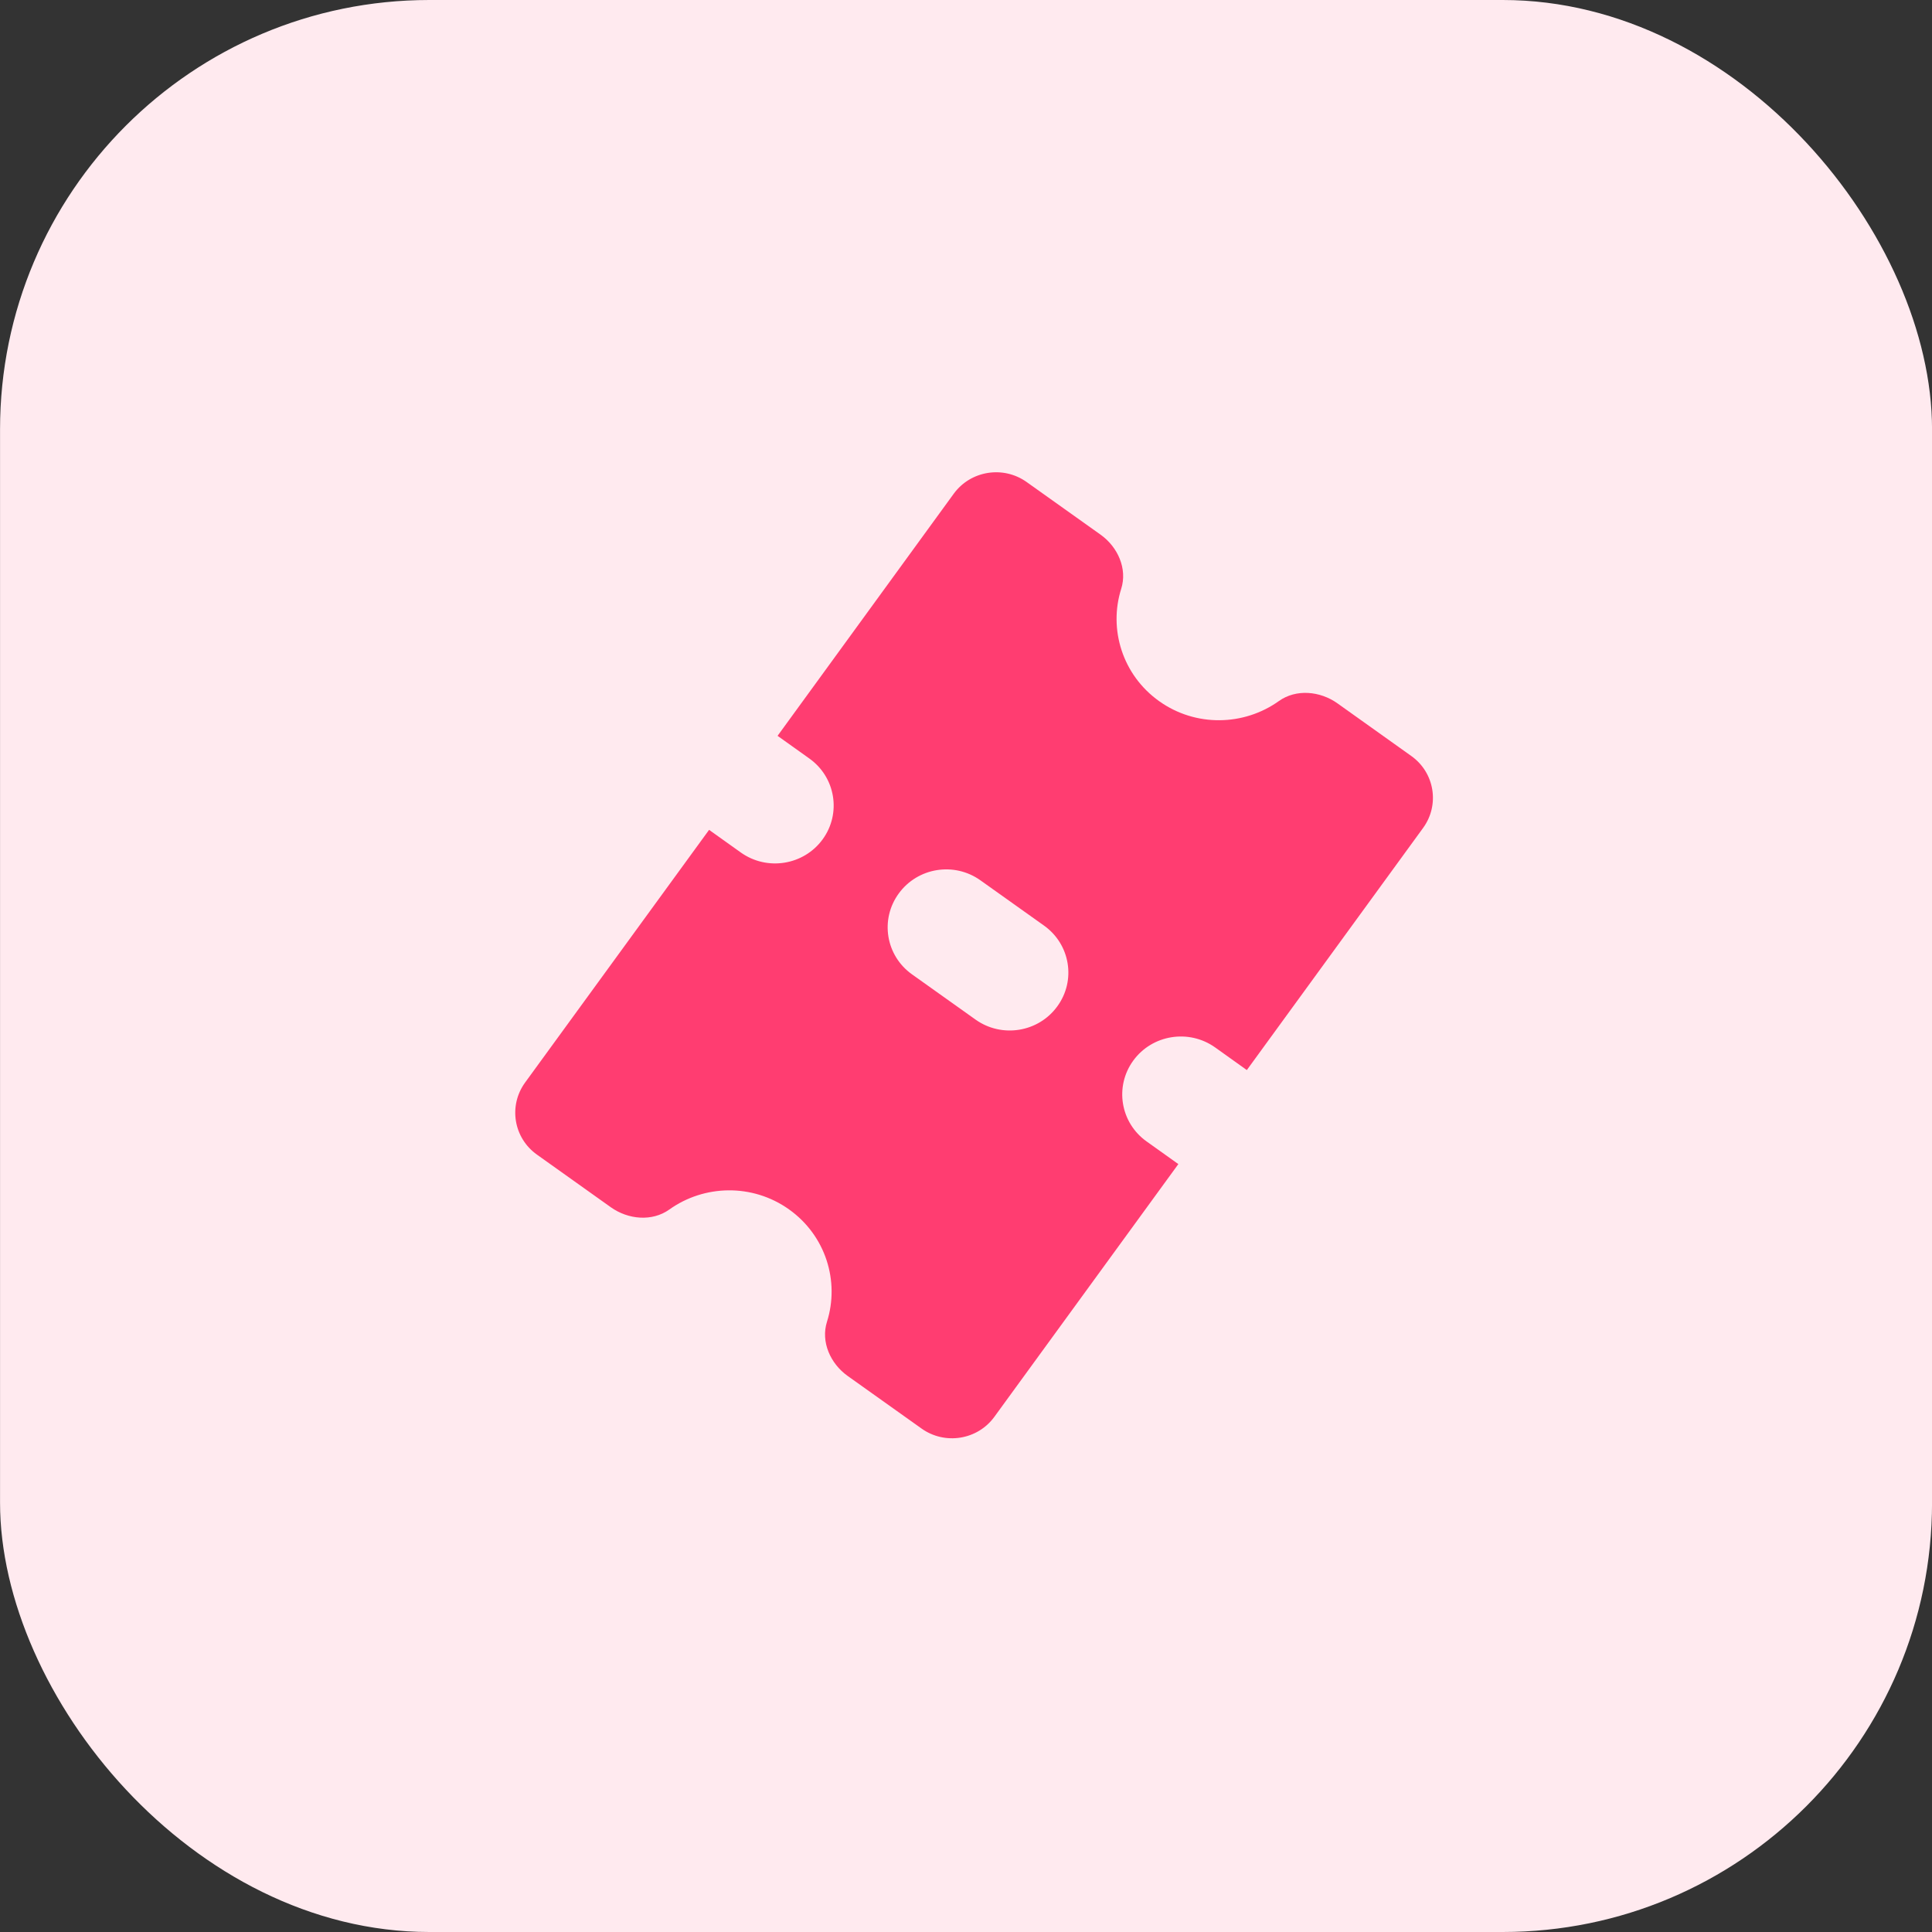
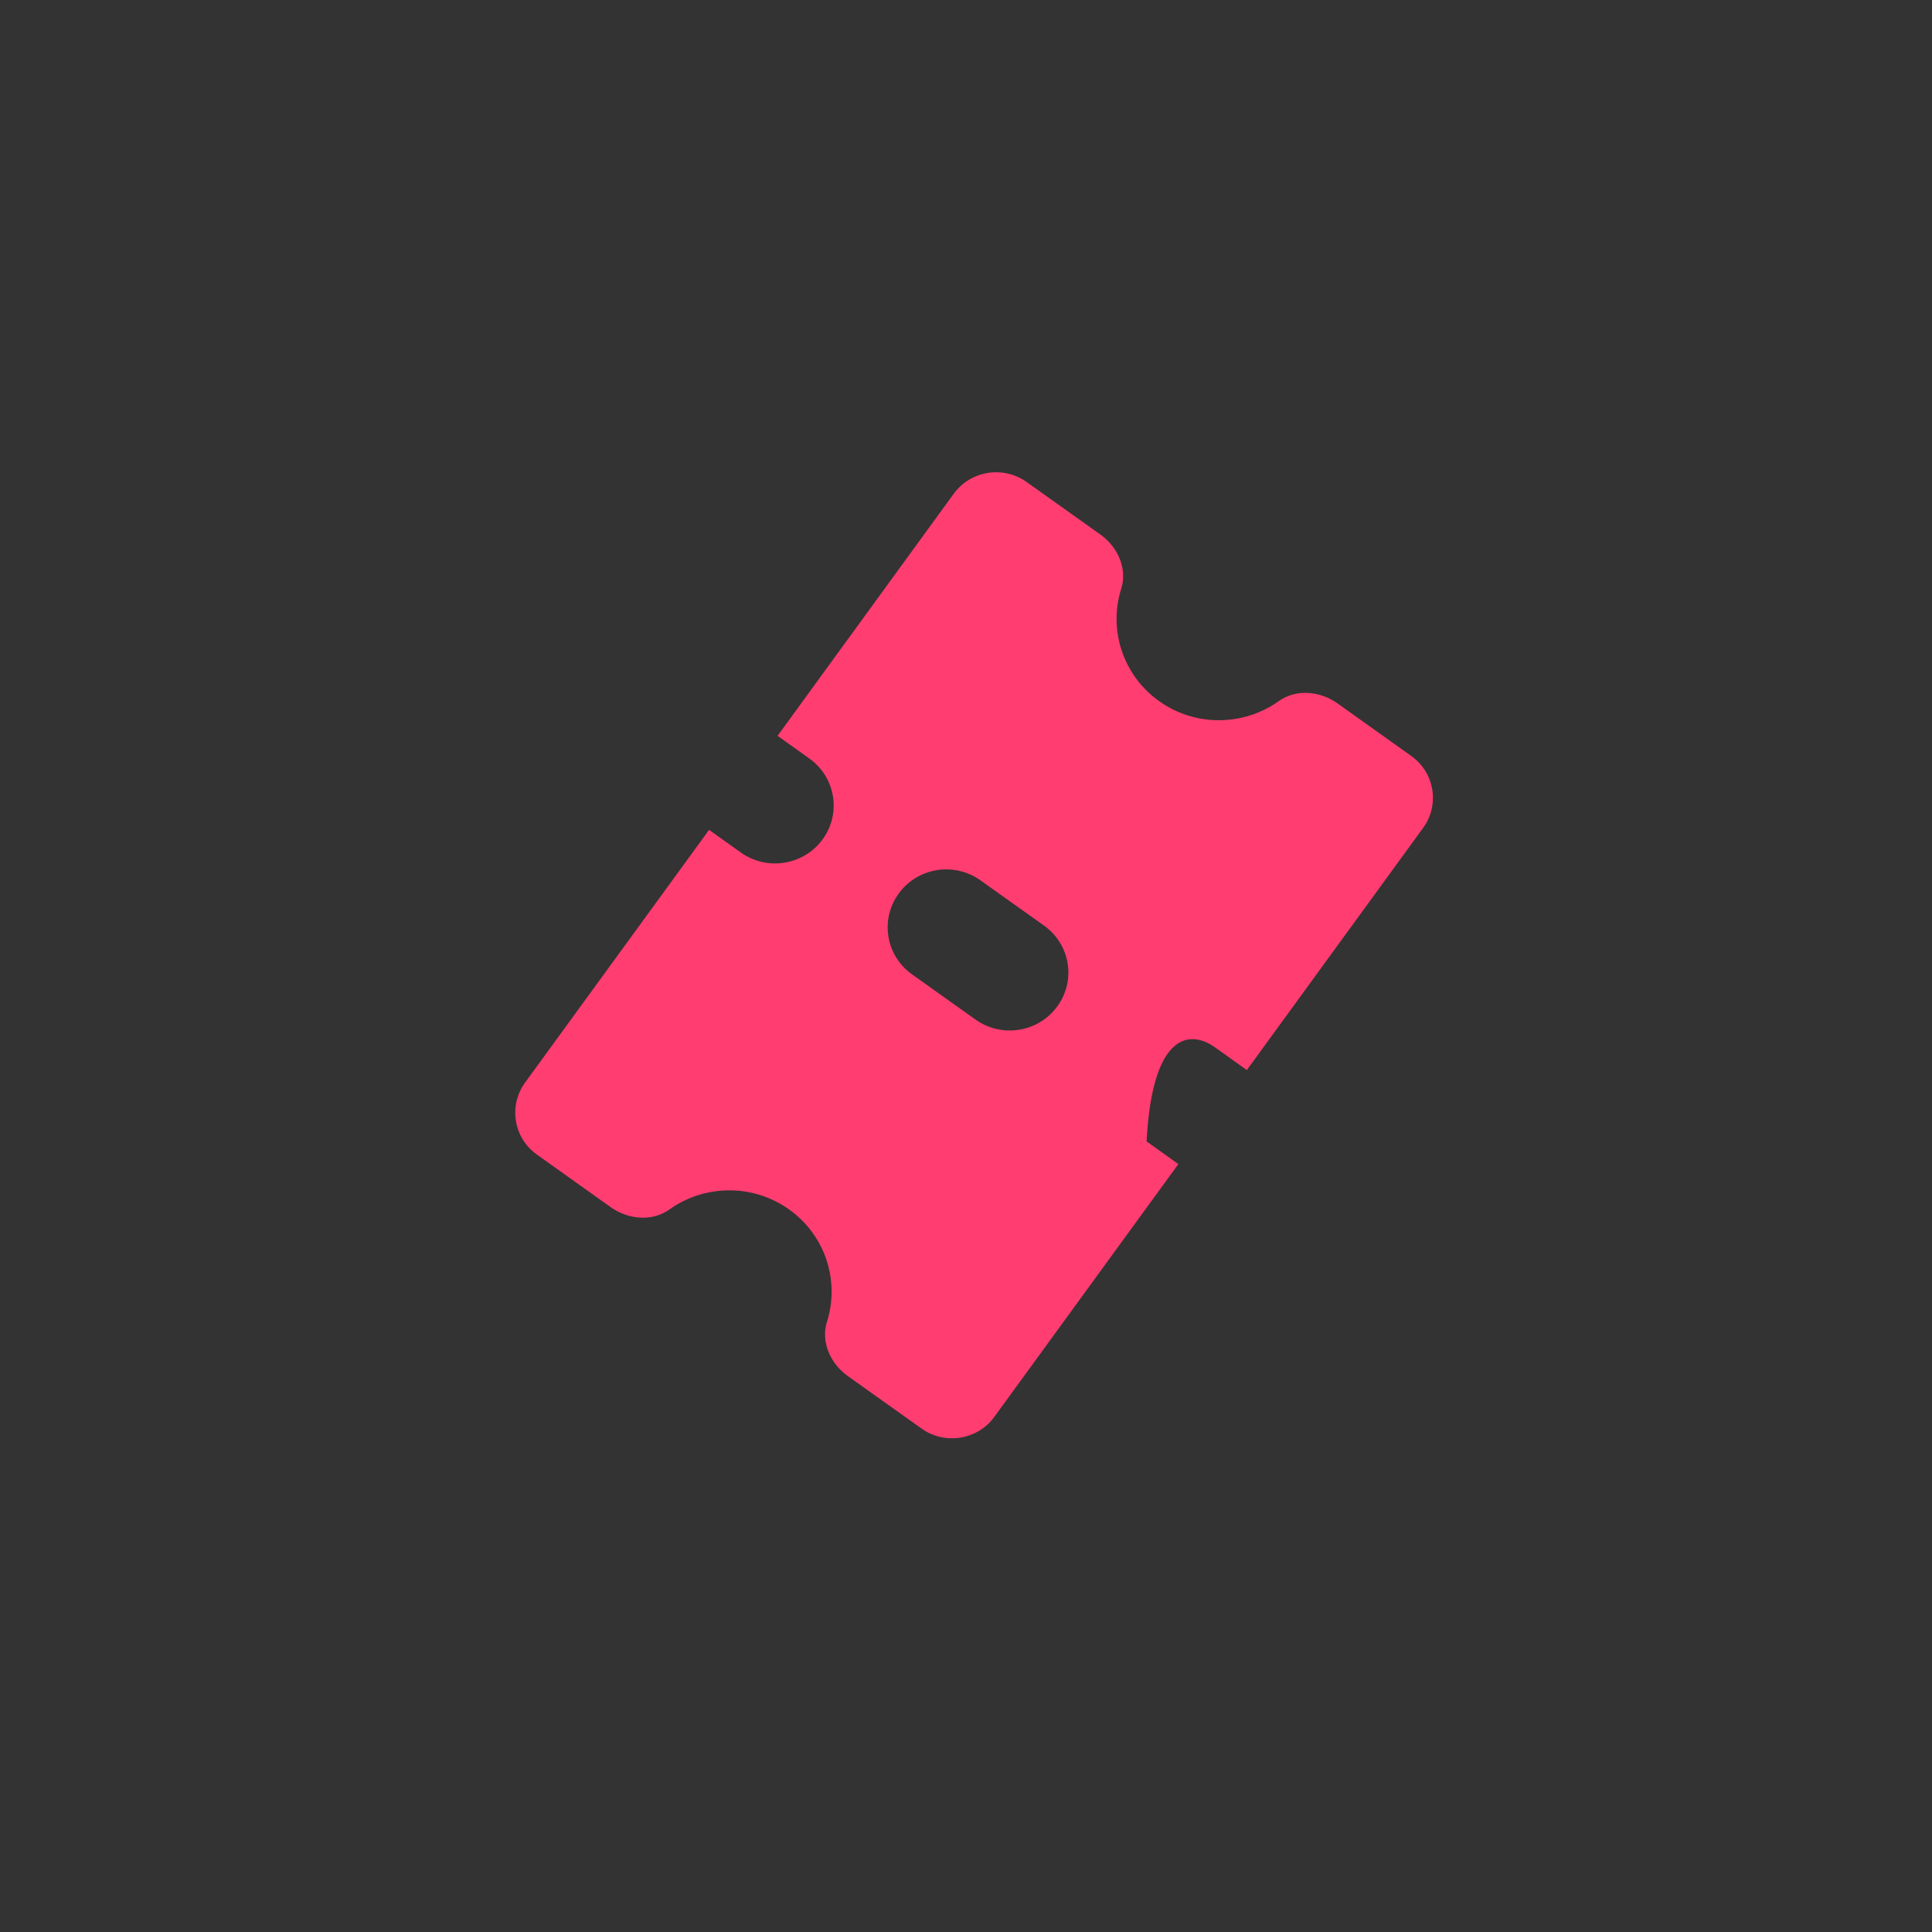
<svg xmlns="http://www.w3.org/2000/svg" width="45" height="45" viewBox="0 0 45 45" fill="none">
  <rect x="0" y="0" width="45" height="45" fill="#333333" stroke="none" />
-   <rect x="0.001" width="45" height="45" rx="10" fill="#FFEAEF" />
-   <path fill-rule="evenodd" clip-rule="evenodd" d="M22.722 23.748L21.243 22.695C20.63 22.259 20.493 21.416 20.933 20.812C21.373 20.206 22.225 20.068 22.837 20.505L24.316 21.558C24.929 21.994 25.068 22.837 24.626 23.441C24.186 24.046 23.333 24.183 22.722 23.748ZM28.302 24.396L29.041 24.924L33.147 19.284C33.538 18.746 33.416 17.995 32.871 17.608L31.15 16.381C30.747 16.095 30.189 16.042 29.787 16.329C28.977 16.908 27.852 16.94 26.998 16.331C26.144 15.722 25.817 14.656 26.115 13.715C26.263 13.246 26.036 12.74 25.634 12.453L23.912 11.227C23.368 10.839 22.608 10.961 22.215 11.499L18.111 17.139L18.851 17.667C19.462 18.102 19.601 18.945 19.161 19.55C18.721 20.154 17.868 20.292 17.256 19.857L16.516 19.329L12.23 25.215C11.839 25.755 11.961 26.505 12.506 26.893L14.227 28.119C14.63 28.406 15.188 28.459 15.59 28.172C16.4 27.593 17.524 27.561 18.379 28.17C19.233 28.779 19.56 29.843 19.262 30.786C19.114 31.253 19.341 31.761 19.743 32.048L21.465 33.274C22.009 33.661 22.769 33.54 23.161 33L27.446 27.114L26.706 26.586C26.095 26.151 25.956 25.308 26.396 24.703C26.836 24.099 27.689 23.961 28.302 24.396Z" fill="#FF3D71" />
+   <path fill-rule="evenodd" clip-rule="evenodd" d="M22.722 23.748L21.243 22.695C20.63 22.259 20.493 21.416 20.933 20.812C21.373 20.206 22.225 20.068 22.837 20.505L24.316 21.558C24.929 21.994 25.068 22.837 24.626 23.441C24.186 24.046 23.333 24.183 22.722 23.748ZM28.302 24.396L29.041 24.924L33.147 19.284C33.538 18.746 33.416 17.995 32.871 17.608L31.15 16.381C30.747 16.095 30.189 16.042 29.787 16.329C28.977 16.908 27.852 16.94 26.998 16.331C26.144 15.722 25.817 14.656 26.115 13.715C26.263 13.246 26.036 12.74 25.634 12.453L23.912 11.227C23.368 10.839 22.608 10.961 22.215 11.499L18.111 17.139L18.851 17.667C19.462 18.102 19.601 18.945 19.161 19.55C18.721 20.154 17.868 20.292 17.256 19.857L16.516 19.329L12.23 25.215C11.839 25.755 11.961 26.505 12.506 26.893L14.227 28.119C14.63 28.406 15.188 28.459 15.59 28.172C16.4 27.593 17.524 27.561 18.379 28.17C19.233 28.779 19.56 29.843 19.262 30.786C19.114 31.253 19.341 31.761 19.743 32.048L21.465 33.274C22.009 33.661 22.769 33.54 23.161 33L27.446 27.114L26.706 26.586C26.836 24.099 27.689 23.961 28.302 24.396Z" fill="#FF3D71" />
</svg>